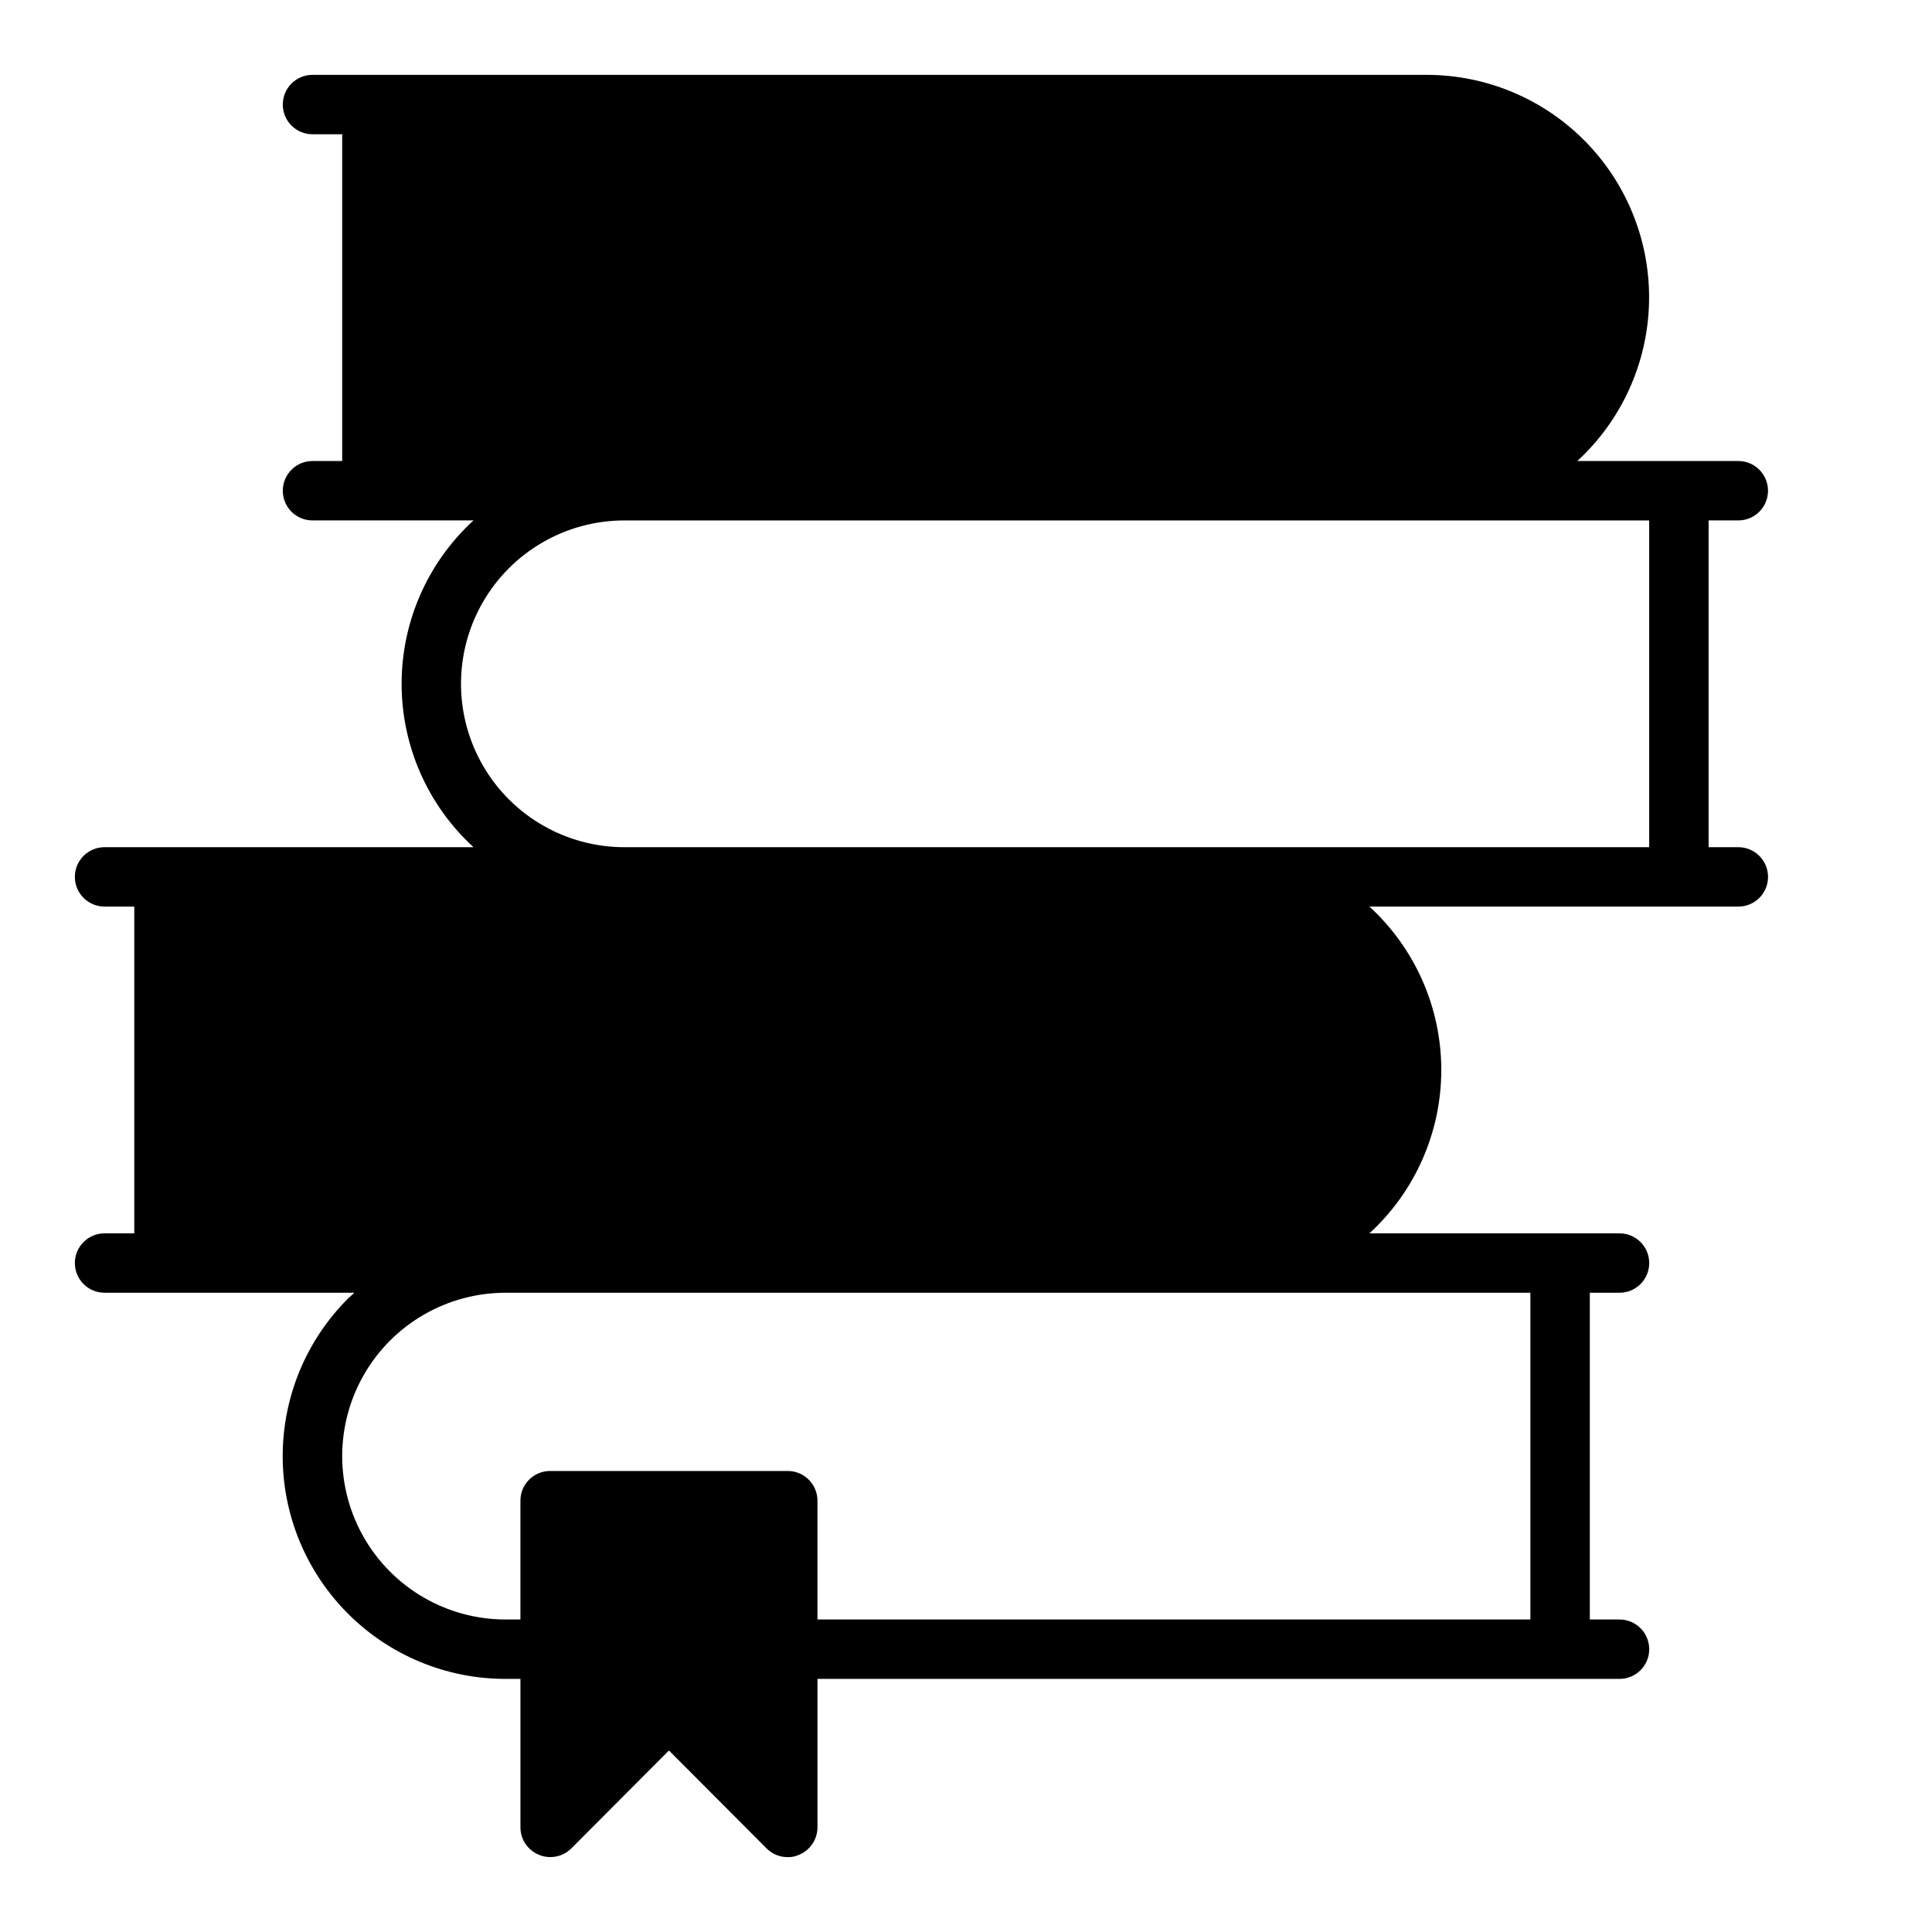
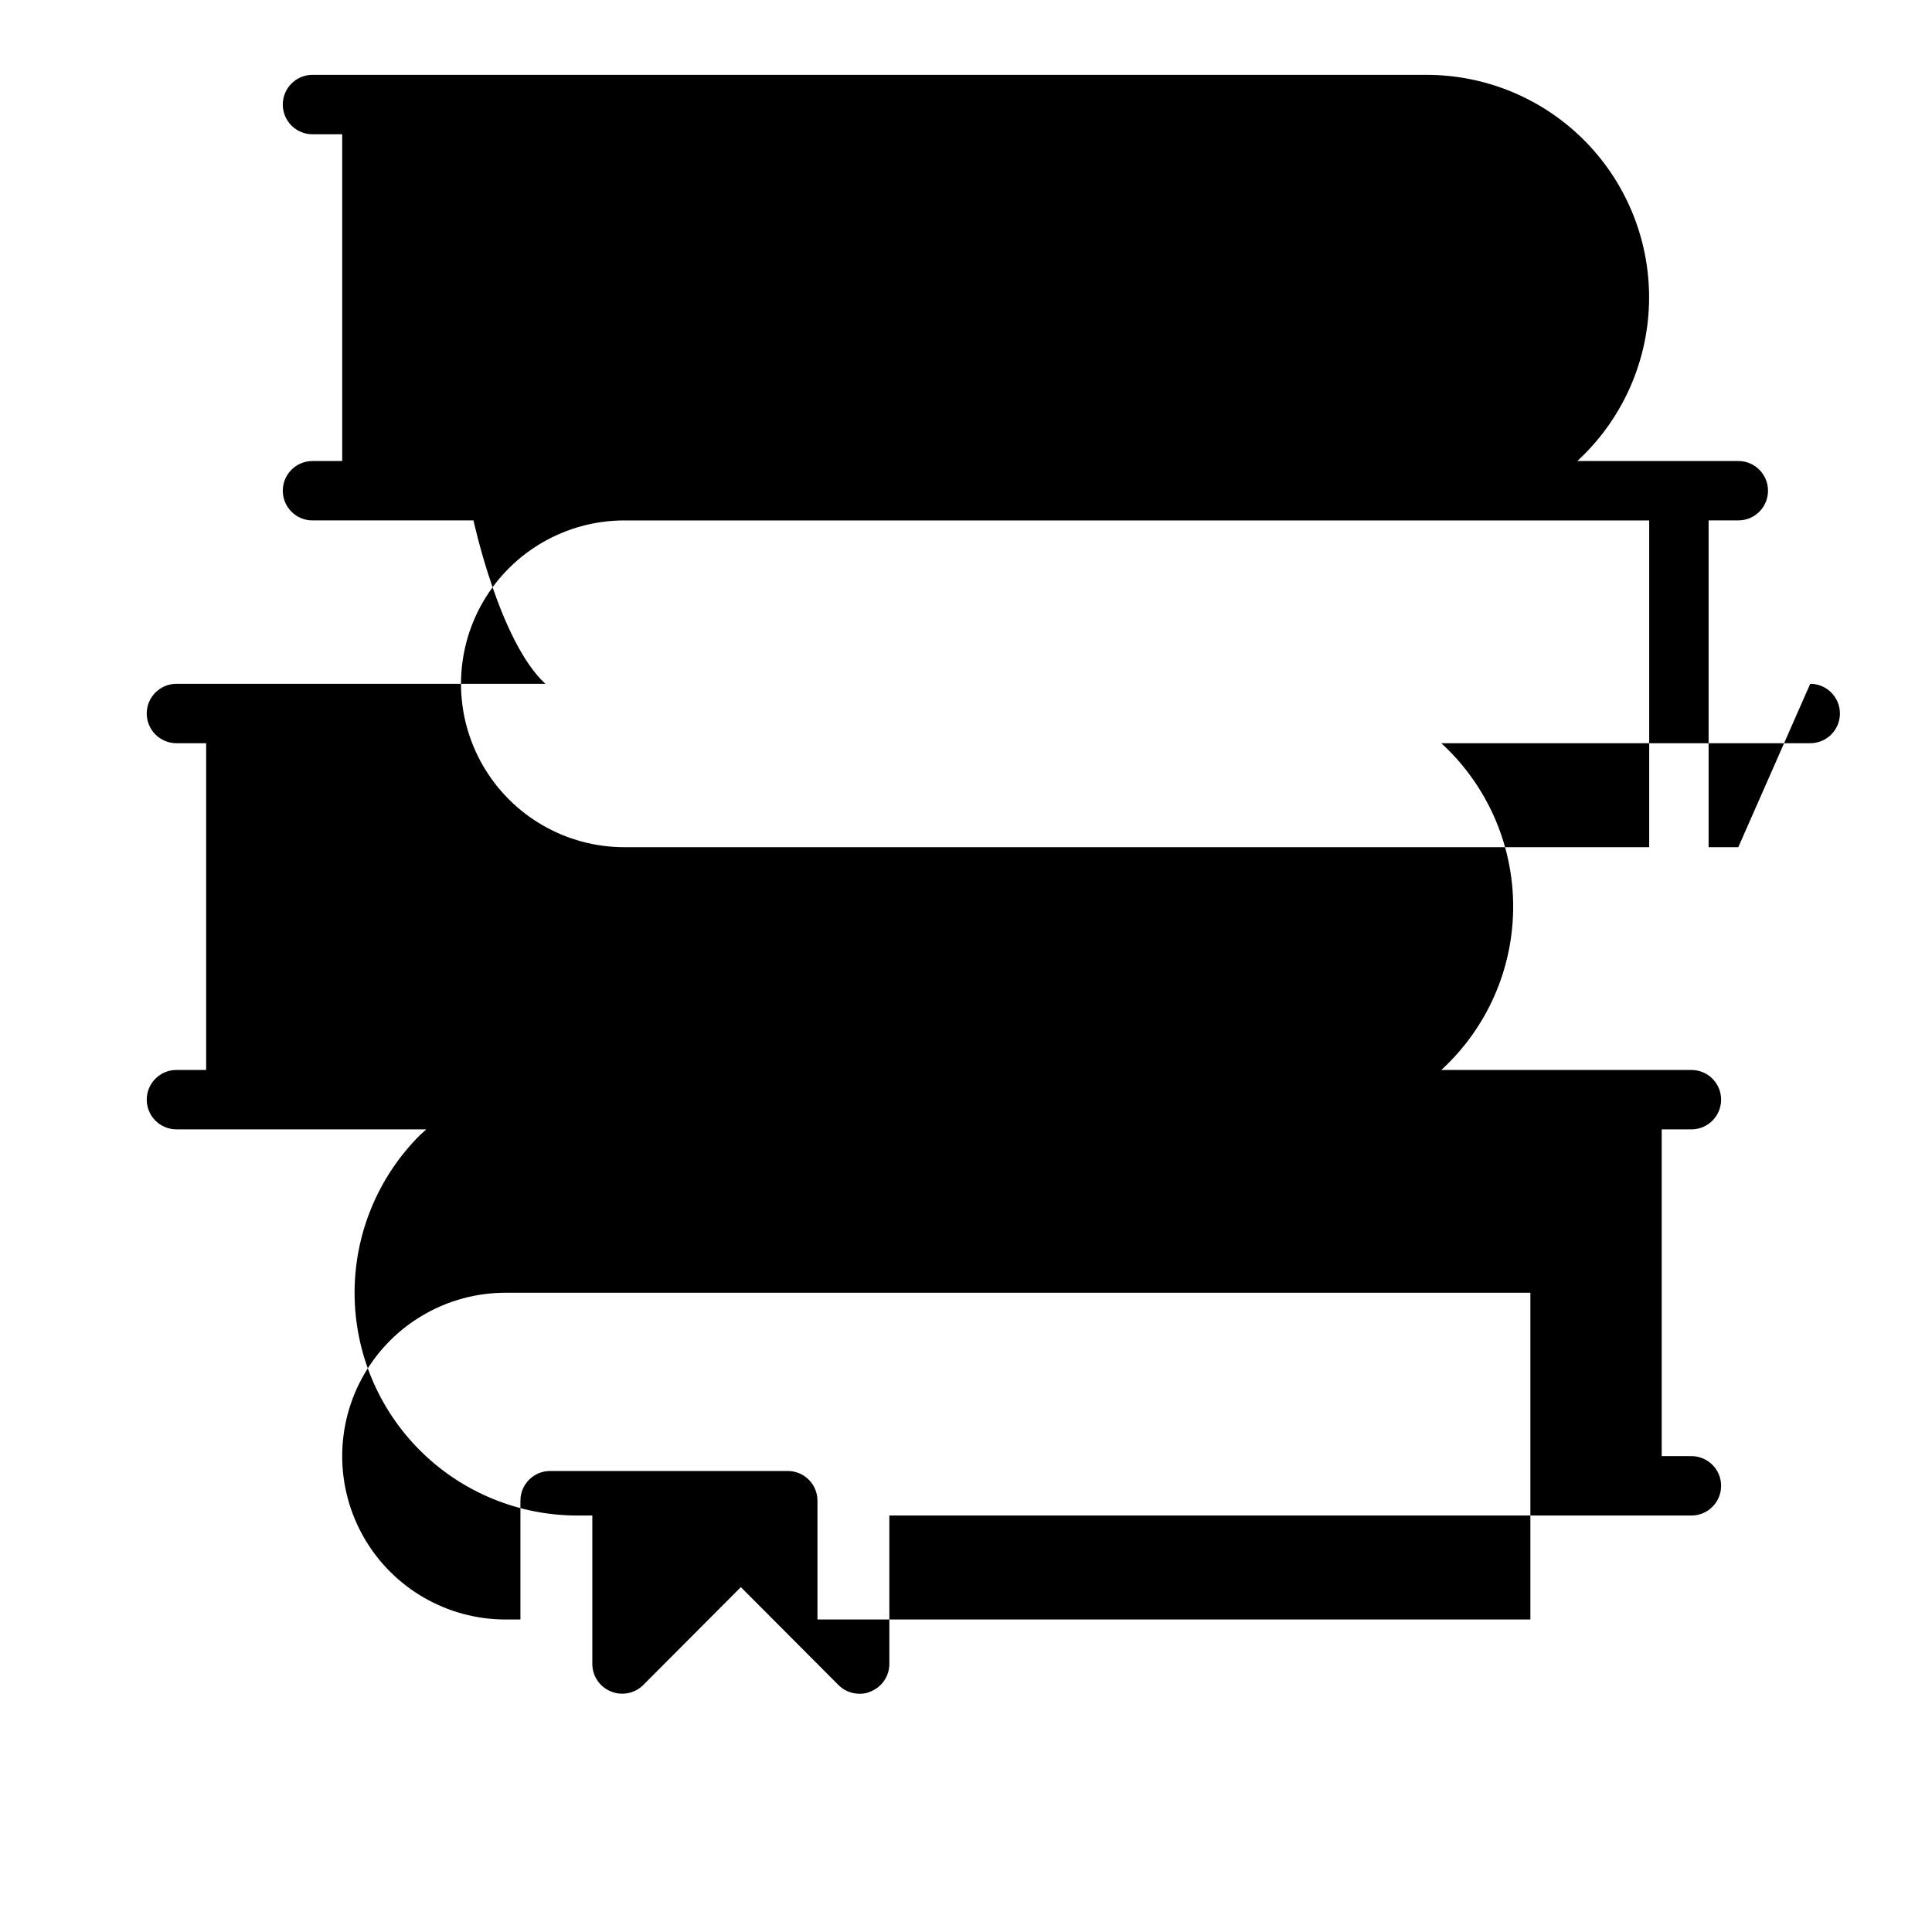
<svg xmlns="http://www.w3.org/2000/svg" fill="#000000" width="800px" height="800px" version="1.1" viewBox="144 144 512 512">
-   <path d="m604.67 368.51h-7.871v-86.594h7.871c4.348 0 7.871-3.523 7.871-7.871s-3.523-7.871-7.871-7.871h-42.668c11.715-10.789 18.57-25.855 19.004-41.773 0.43-15.918-5.594-31.336-16.703-42.742-11.113-11.41-26.367-17.836-42.289-17.824h-295.2c-4.348 0-7.871 3.527-7.871 7.875 0 4.348 3.523 7.871 7.871 7.871h7.871l0.004 86.594h-7.875c-4.348 0-7.871 3.523-7.871 7.871s3.523 7.871 7.871 7.871h42.668c-12.141 11.125-19.051 26.832-19.051 43.297s6.91 32.172 19.051 43.297h-97.77c-4.348 0-7.875 3.523-7.875 7.871 0 4.348 3.527 7.871 7.875 7.871h7.871v86.594h-7.871c-4.348 0-7.875 3.523-7.875 7.871s3.527 7.871 7.875 7.871h66.203l-1.73 1.574c-11.066 11.078-17.277 26.098-17.27 41.758 0.012 15.656 6.238 30.668 17.316 41.734 11.074 11.066 26.094 17.277 41.75 17.27h3.938v39.363c0.016 3.176 1.941 6.031 4.879 7.242 2.934 1.23 6.32 0.578 8.582-1.656l25.898-25.977 25.898 25.977c1.488 1.477 3.5 2.297 5.59 2.285 1.035 0.027 2.059-0.191 2.992-0.629 2.941-1.211 4.863-4.066 4.879-7.242v-39.363h212.55c4.348 0 7.871-3.523 7.871-7.871 0-4.348-3.523-7.871-7.871-7.871h-7.871v-86.594h7.871c4.348 0 7.871-3.523 7.871-7.871s-3.523-7.871-7.871-7.871h-66.281c12.137-11.125 19.047-26.832 19.047-43.297 0-16.465-6.91-32.172-19.047-43.297h97.77c4.348 0 7.871-3.523 7.871-7.871 0-4.348-3.523-7.871-7.871-7.871zm-55.105 118.08v86.594h-188.93v-31.488c0-2.09-0.828-4.09-2.305-5.566-1.477-1.477-3.477-2.305-5.566-2.305h-62.977c-4.348 0-7.871 3.523-7.871 7.871v31.488h-3.938c-15.465 0-29.762-8.254-37.492-21.648-7.734-13.395-7.734-29.902 0-43.297 7.731-13.395 22.027-21.648 37.492-21.648zm31.488-118.08-271.59 0.004c-15.465 0-29.762-8.254-37.492-21.648-7.734-13.398-7.734-29.902 0-43.297 7.731-13.395 22.027-21.648 37.492-21.648h271.59z" />
+   <path d="m604.67 368.51h-7.871v-86.594h7.871c4.348 0 7.871-3.523 7.871-7.871s-3.523-7.871-7.871-7.871h-42.668c11.715-10.789 18.57-25.855 19.004-41.773 0.43-15.918-5.594-31.336-16.703-42.742-11.113-11.41-26.367-17.836-42.289-17.824h-295.2c-4.348 0-7.871 3.527-7.871 7.875 0 4.348 3.523 7.871 7.871 7.871h7.871l0.004 86.594h-7.875c-4.348 0-7.871 3.523-7.871 7.871s3.523 7.871 7.871 7.871h42.668s6.91 32.172 19.051 43.297h-97.77c-4.348 0-7.875 3.523-7.875 7.871 0 4.348 3.527 7.871 7.875 7.871h7.871v86.594h-7.871c-4.348 0-7.875 3.523-7.875 7.871s3.527 7.871 7.875 7.871h66.203l-1.73 1.574c-11.066 11.078-17.277 26.098-17.27 41.758 0.012 15.656 6.238 30.668 17.316 41.734 11.074 11.066 26.094 17.277 41.75 17.27h3.938v39.363c0.016 3.176 1.941 6.031 4.879 7.242 2.934 1.23 6.32 0.578 8.582-1.656l25.898-25.977 25.898 25.977c1.488 1.477 3.5 2.297 5.59 2.285 1.035 0.027 2.059-0.191 2.992-0.629 2.941-1.211 4.863-4.066 4.879-7.242v-39.363h212.55c4.348 0 7.871-3.523 7.871-7.871 0-4.348-3.523-7.871-7.871-7.871h-7.871v-86.594h7.871c4.348 0 7.871-3.523 7.871-7.871s-3.523-7.871-7.871-7.871h-66.281c12.137-11.125 19.047-26.832 19.047-43.297 0-16.465-6.91-32.172-19.047-43.297h97.77c4.348 0 7.871-3.523 7.871-7.871 0-4.348-3.523-7.871-7.871-7.871zm-55.105 118.08v86.594h-188.93v-31.488c0-2.09-0.828-4.09-2.305-5.566-1.477-1.477-3.477-2.305-5.566-2.305h-62.977c-4.348 0-7.871 3.523-7.871 7.871v31.488h-3.938c-15.465 0-29.762-8.254-37.492-21.648-7.734-13.395-7.734-29.902 0-43.297 7.731-13.395 22.027-21.648 37.492-21.648zm31.488-118.08-271.59 0.004c-15.465 0-29.762-8.254-37.492-21.648-7.734-13.398-7.734-29.902 0-43.297 7.731-13.395 22.027-21.648 37.492-21.648h271.59z" />
</svg>